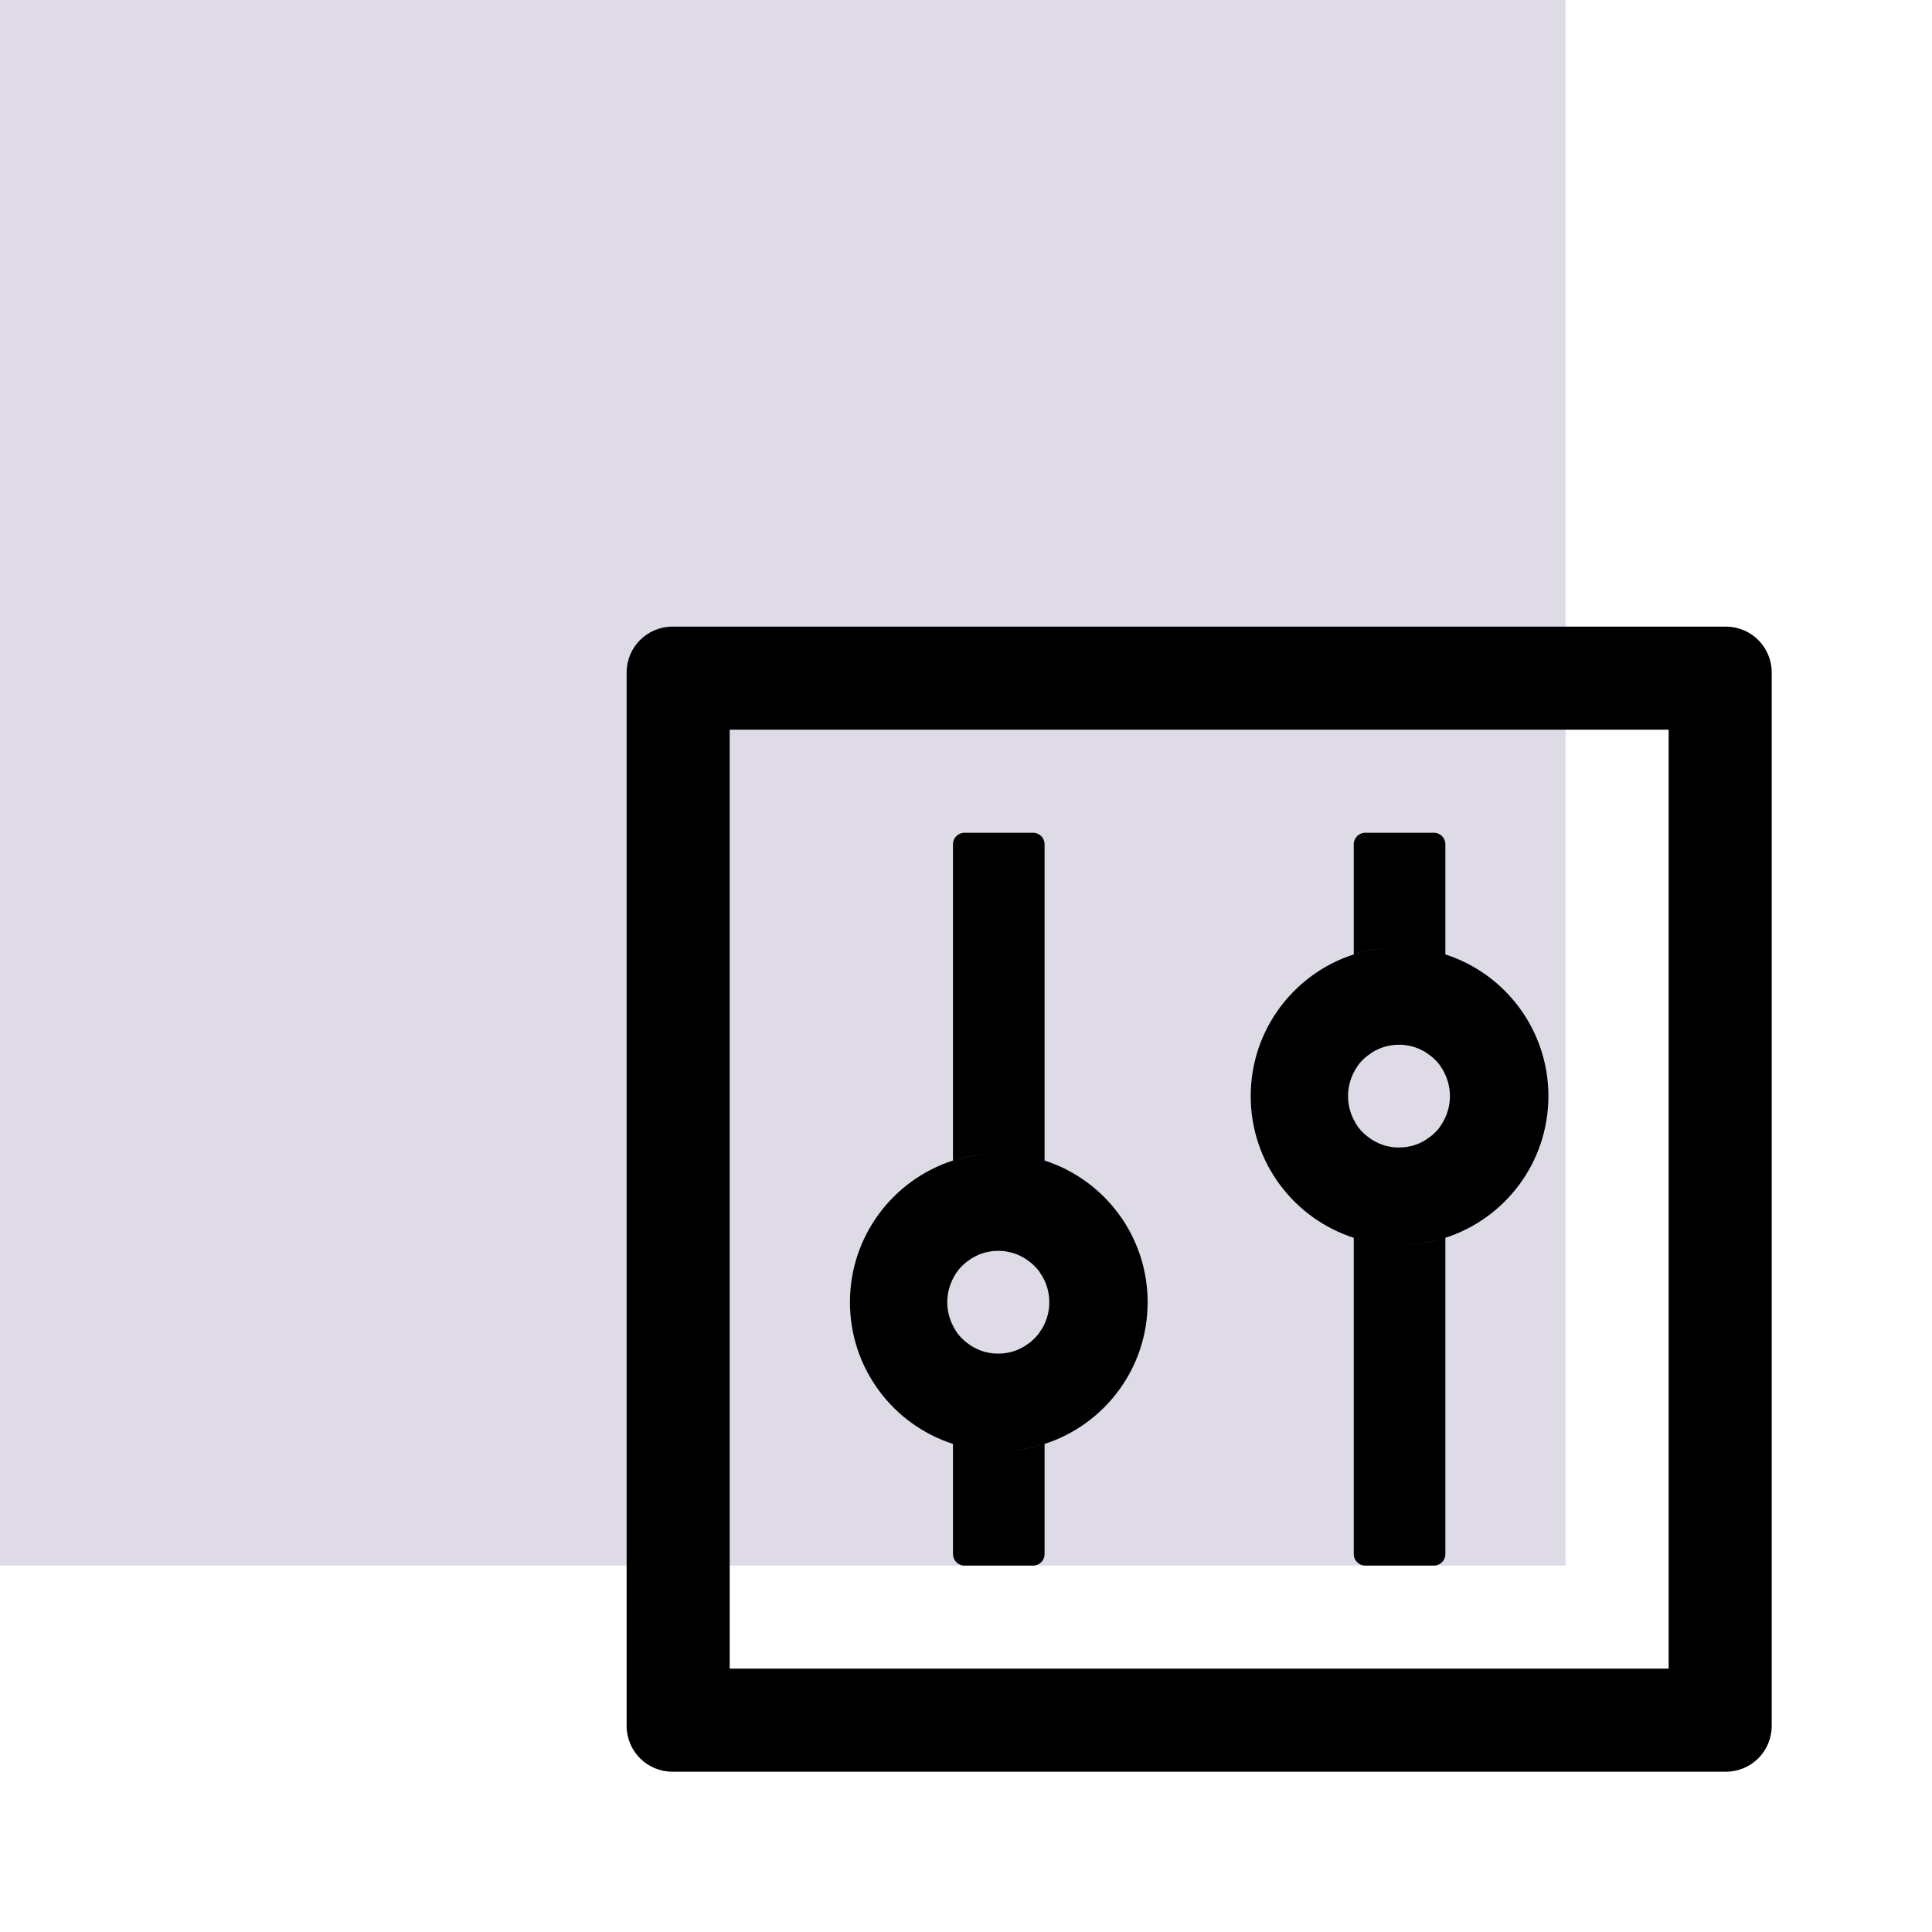
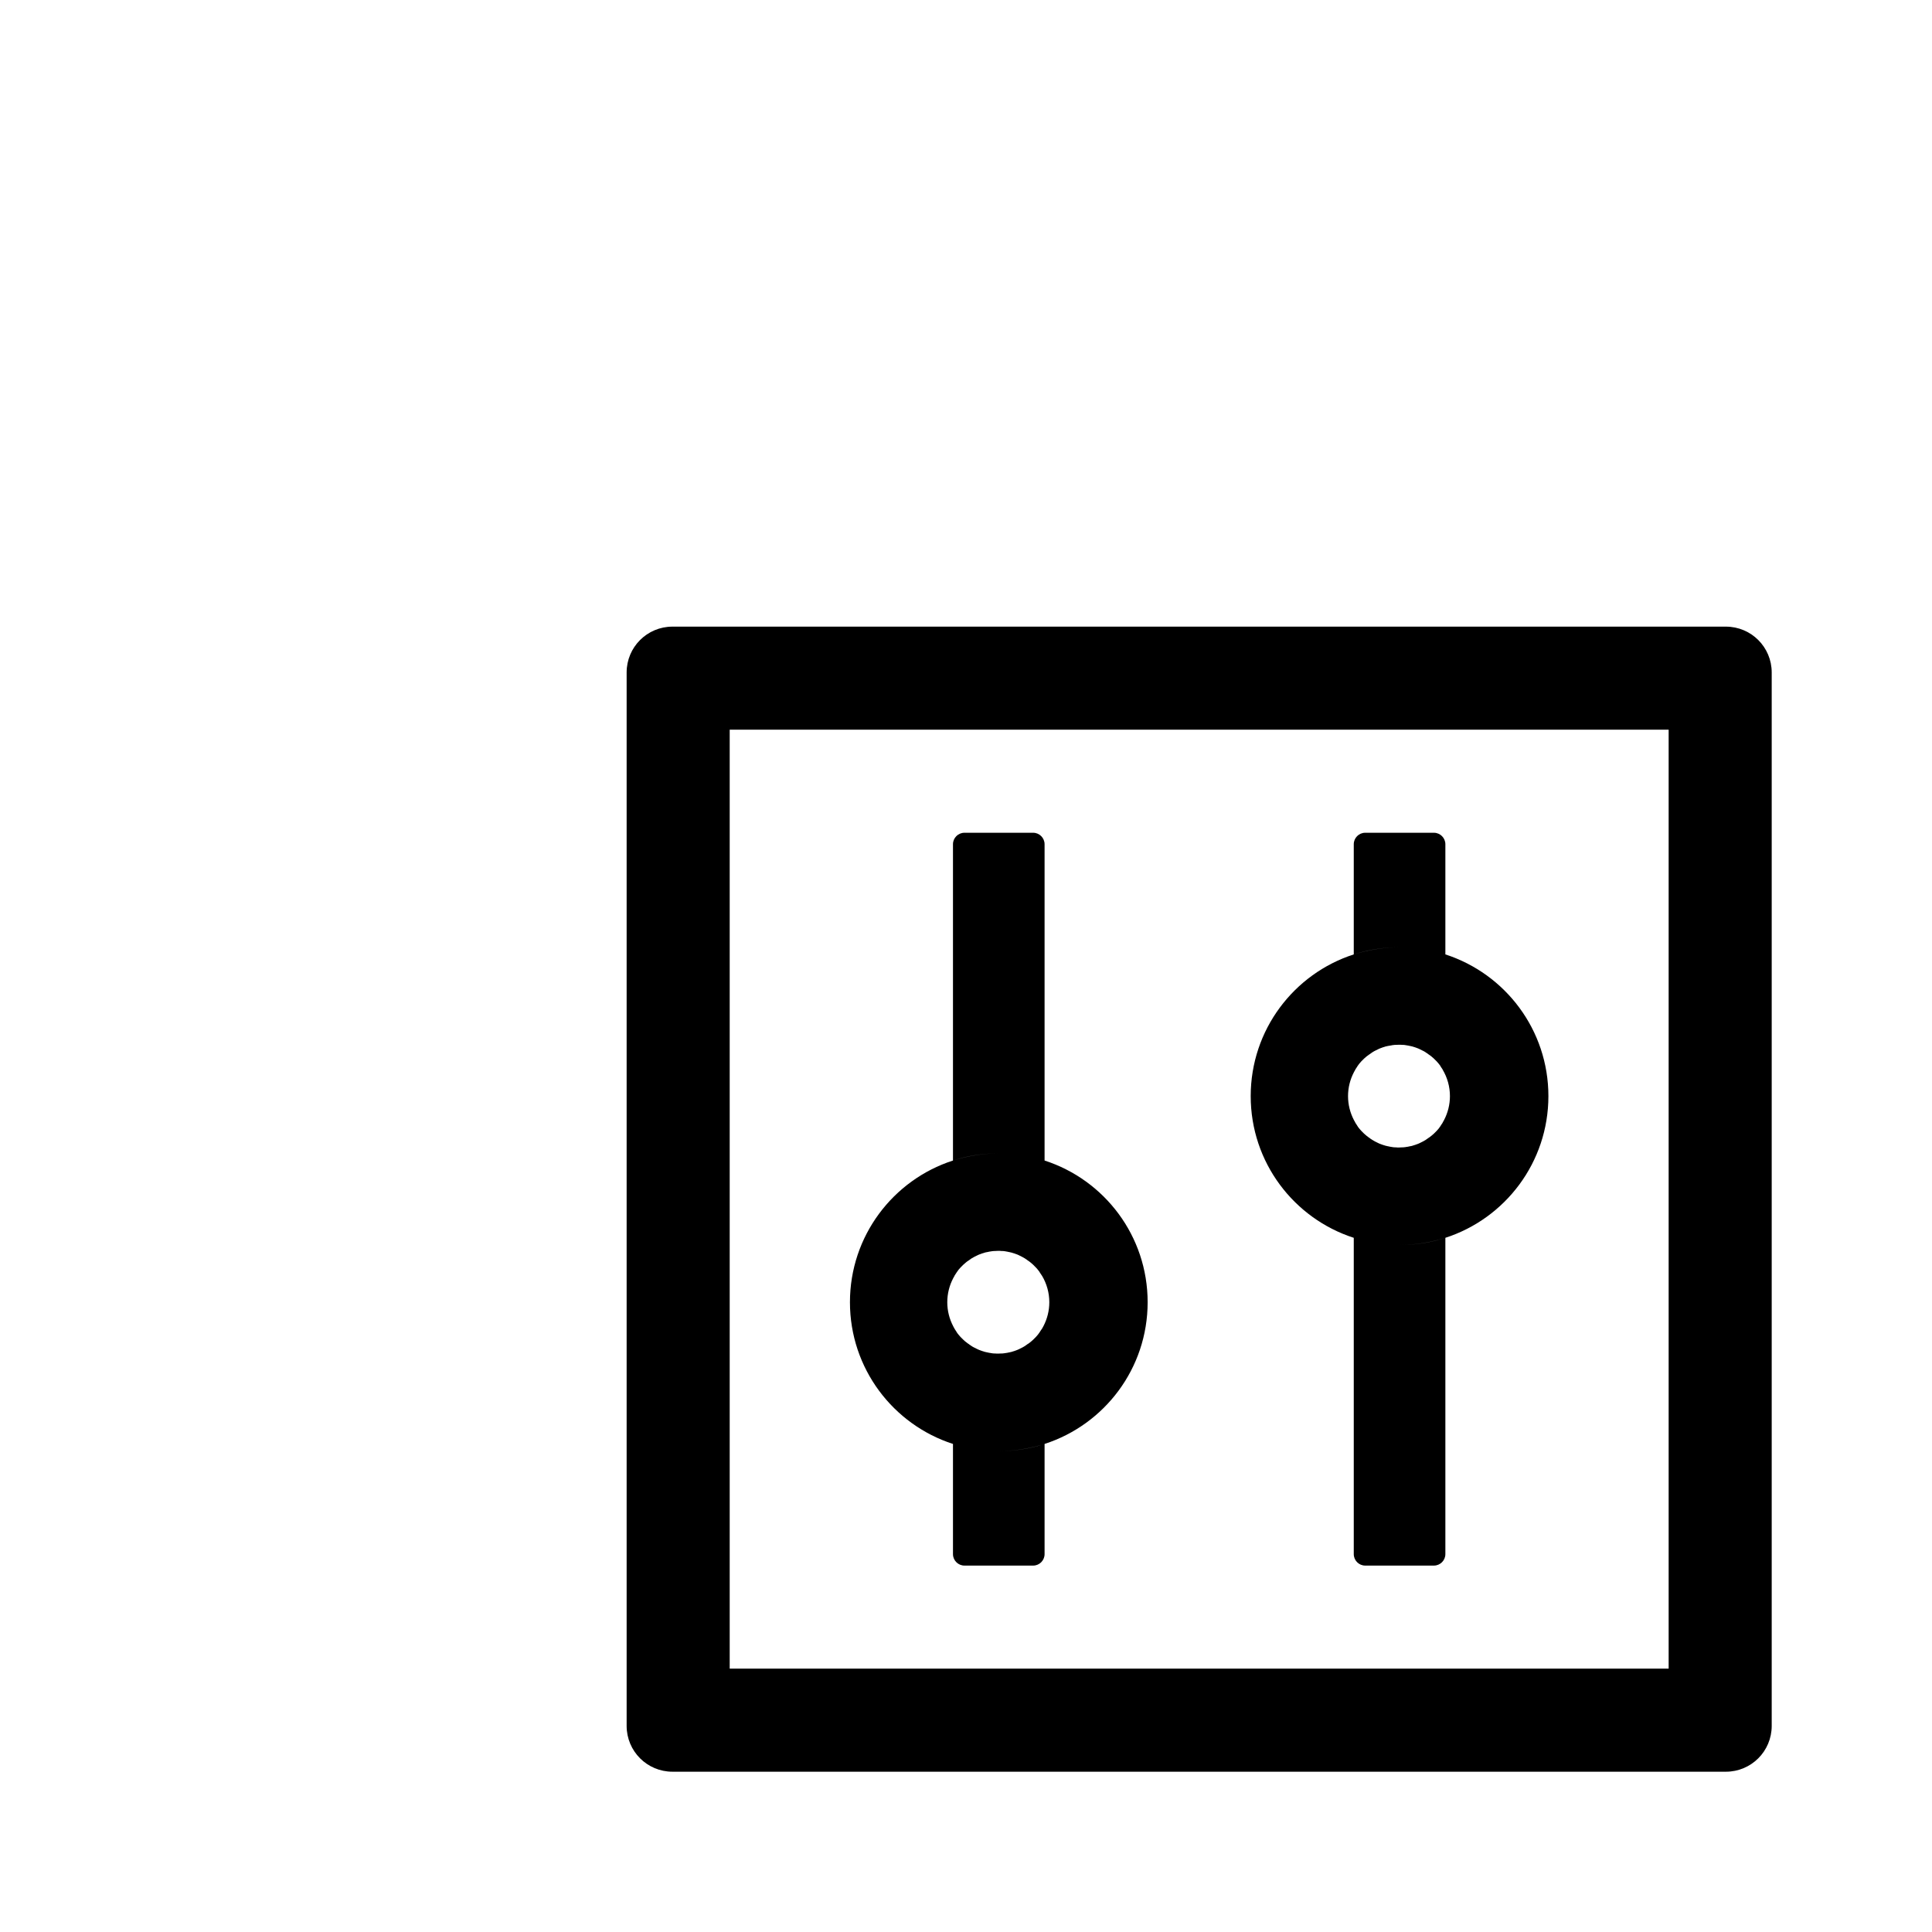
<svg xmlns="http://www.w3.org/2000/svg" width="58" height="58" viewBox="0 0 58 58" fill="none">
-   <rect opacity="0.6" width="47" height="47" fill="#C8C3D7" />
-   <path d="M51.812 18.812H20.188C19.427 18.812 18.812 19.427 18.812 20.188V51.812C18.812 52.573 19.427 53.188 20.188 53.188H51.812C52.573 53.188 53.188 52.573 53.188 51.812V20.188C53.188 19.427 52.573 18.812 51.812 18.812ZM50.094 50.094H21.906V21.906H50.094V50.094ZM28.609 43.348V46.656C28.609 46.845 28.764 47 28.953 47H31.016C31.205 47 31.359 46.845 31.359 46.656V43.348C30.925 43.489 30.466 43.562 29.984 43.562C29.503 43.562 29.043 43.485 28.609 43.348ZM31.359 34.84V25.344C31.359 25.155 31.205 25 31.016 25H28.953C28.764 25 28.609 25.155 28.609 25.344V34.84C29.043 34.698 29.503 34.625 29.984 34.625C30.466 34.625 30.925 34.702 31.359 34.84ZM28.609 43.348C29.043 43.489 29.503 43.562 29.984 43.562C30.466 43.562 30.925 43.485 31.359 43.348C33.156 42.768 34.453 41.083 34.453 39.094C34.453 37.104 33.156 35.42 31.359 34.84C30.925 34.698 30.466 34.625 29.984 34.625C29.503 34.625 29.043 34.702 28.609 34.84C26.813 35.42 25.516 37.104 25.516 39.094C25.516 41.083 26.813 42.768 28.609 43.348ZM28.614 38.376C28.627 38.35 28.644 38.325 28.657 38.299V38.294L28.708 38.217C28.712 38.209 28.717 38.204 28.721 38.196C28.734 38.174 28.751 38.157 28.764 38.136C28.768 38.131 28.773 38.123 28.777 38.118C28.798 38.093 28.816 38.071 28.837 38.05L28.85 38.037L28.902 37.985L28.919 37.968C28.94 37.947 28.962 37.929 28.988 37.908C29.013 37.886 29.035 37.869 29.061 37.852C29.069 37.848 29.073 37.843 29.082 37.839C29.104 37.826 29.121 37.809 29.142 37.796C29.146 37.792 29.155 37.788 29.159 37.783C29.185 37.766 29.211 37.753 29.241 37.736C29.245 37.732 29.254 37.732 29.258 37.727C29.28 37.715 29.301 37.706 29.327 37.693L29.353 37.68C29.383 37.667 29.409 37.654 29.439 37.646C29.469 37.633 29.499 37.624 29.529 37.616C29.538 37.611 29.546 37.611 29.555 37.607C29.581 37.598 29.602 37.594 29.628 37.59C29.636 37.59 29.641 37.586 29.649 37.586C29.679 37.577 29.714 37.573 29.744 37.568C29.752 37.568 29.757 37.568 29.765 37.564C29.791 37.56 29.817 37.56 29.843 37.556H29.868C29.903 37.556 29.933 37.551 29.967 37.551C30.002 37.551 30.032 37.551 30.066 37.556H30.092C30.118 37.556 30.143 37.56 30.169 37.564C30.178 37.564 30.182 37.564 30.191 37.568C30.221 37.573 30.255 37.577 30.285 37.586C30.294 37.586 30.298 37.59 30.307 37.59C30.332 37.594 30.358 37.603 30.38 37.607C30.388 37.611 30.397 37.611 30.405 37.616C30.436 37.624 30.466 37.633 30.496 37.646C30.526 37.654 30.552 37.667 30.582 37.68L30.607 37.693C30.629 37.702 30.655 37.715 30.676 37.727C30.68 37.732 30.689 37.732 30.693 37.736C30.719 37.749 30.749 37.766 30.775 37.783C30.779 37.788 30.788 37.792 30.792 37.796C30.814 37.809 30.835 37.822 30.852 37.839C30.861 37.843 30.865 37.848 30.874 37.852C30.9 37.869 30.925 37.891 30.947 37.908C30.968 37.925 30.994 37.947 31.016 37.968L31.033 37.985L31.084 38.037L31.097 38.05C31.119 38.071 31.14 38.097 31.157 38.118C31.162 38.123 31.166 38.131 31.17 38.136C31.188 38.153 31.2 38.174 31.213 38.196C31.218 38.204 31.222 38.209 31.226 38.217L31.278 38.294C31.278 38.294 31.278 38.299 31.282 38.299C31.425 38.539 31.501 38.814 31.501 39.094C31.501 39.352 31.437 39.596 31.325 39.811C31.312 39.837 31.295 39.863 31.282 39.889C31.282 39.889 31.282 39.893 31.278 39.893L31.226 39.97C31.222 39.979 31.218 39.983 31.213 39.992C31.2 40.013 31.183 40.031 31.17 40.052C31.166 40.056 31.162 40.065 31.157 40.069C31.136 40.095 31.119 40.116 31.097 40.138L31.084 40.151L31.033 40.202L31.016 40.219C30.994 40.241 30.973 40.258 30.947 40.28C30.921 40.301 30.9 40.318 30.874 40.336C30.865 40.34 30.861 40.344 30.852 40.348C30.831 40.361 30.814 40.379 30.792 40.391C30.788 40.396 30.779 40.4 30.775 40.404C30.749 40.422 30.723 40.434 30.693 40.452C30.689 40.456 30.68 40.456 30.676 40.46C30.655 40.473 30.633 40.482 30.607 40.495L30.582 40.507C30.552 40.52 30.526 40.533 30.496 40.542C30.466 40.555 30.436 40.563 30.405 40.572C30.397 40.576 30.388 40.576 30.38 40.581C30.354 40.589 30.332 40.593 30.307 40.598C30.298 40.598 30.294 40.602 30.285 40.602C30.255 40.611 30.221 40.615 30.191 40.619C30.182 40.619 30.178 40.619 30.169 40.623C30.143 40.628 30.118 40.628 30.092 40.632H30.066C30.032 40.632 30.002 40.636 29.967 40.636C29.933 40.636 29.903 40.636 29.868 40.632H29.843C29.817 40.632 29.791 40.628 29.765 40.623C29.757 40.623 29.752 40.623 29.744 40.619C29.714 40.615 29.679 40.611 29.649 40.602C29.641 40.602 29.636 40.598 29.628 40.598C29.602 40.593 29.576 40.585 29.555 40.581C29.546 40.576 29.538 40.576 29.529 40.572C29.499 40.563 29.469 40.555 29.439 40.542C29.409 40.533 29.383 40.52 29.353 40.507L29.327 40.495C29.305 40.486 29.28 40.473 29.258 40.46C29.254 40.456 29.245 40.456 29.241 40.452C29.215 40.439 29.185 40.422 29.159 40.404C29.155 40.4 29.146 40.396 29.142 40.391C29.121 40.379 29.099 40.366 29.082 40.348C29.073 40.344 29.069 40.34 29.061 40.336C29.035 40.318 29.009 40.297 28.988 40.28C28.966 40.263 28.94 40.241 28.919 40.219L28.902 40.202L28.85 40.151L28.837 40.138C28.816 40.116 28.794 40.091 28.777 40.069C28.773 40.065 28.768 40.056 28.764 40.052C28.747 40.035 28.734 40.013 28.721 39.992C28.717 39.983 28.712 39.979 28.708 39.97L28.657 39.893V39.889C28.64 39.863 28.627 39.837 28.614 39.811C28.502 39.596 28.438 39.352 28.438 39.094C28.438 38.836 28.502 38.591 28.614 38.376ZM40.641 37.16V46.656C40.641 46.845 40.795 47 40.984 47H43.047C43.236 47 43.391 46.845 43.391 46.656V37.16C42.957 37.302 42.497 37.375 42.016 37.375C41.534 37.375 41.075 37.298 40.641 37.16ZM43.391 28.652V25.344C43.391 25.155 43.236 25 43.047 25H40.984C40.795 25 40.641 25.155 40.641 25.344V28.652C41.075 28.511 41.534 28.438 42.016 28.438C42.497 28.438 42.957 28.515 43.391 28.652ZM40.641 37.16C41.075 37.302 41.534 37.375 42.016 37.375C42.497 37.375 42.957 37.298 43.391 37.16C45.187 36.58 46.484 34.896 46.484 32.906C46.484 30.917 45.187 29.232 43.391 28.652C42.957 28.511 42.497 28.438 42.016 28.438C41.534 28.438 41.075 28.515 40.641 28.652C38.844 29.232 37.547 30.917 37.547 32.906C37.547 34.896 38.844 36.58 40.641 37.16ZM40.645 32.189C40.658 32.163 40.675 32.137 40.688 32.111V32.107L40.739 32.03C40.744 32.021 40.748 32.017 40.752 32.008C40.765 31.987 40.782 31.97 40.795 31.948C40.8 31.944 40.804 31.935 40.808 31.931C40.83 31.905 40.847 31.884 40.868 31.862L40.881 31.849L40.933 31.798L40.95 31.78C40.971 31.759 40.993 31.742 41.019 31.72C41.044 31.699 41.066 31.682 41.092 31.665C41.1 31.66 41.105 31.656 41.113 31.652C41.135 31.639 41.152 31.622 41.173 31.609C41.178 31.604 41.186 31.6 41.191 31.596C41.216 31.578 41.242 31.566 41.272 31.548C41.277 31.544 41.285 31.544 41.289 31.54C41.311 31.527 41.332 31.518 41.358 31.506L41.384 31.493C41.414 31.48 41.44 31.467 41.47 31.458C41.5 31.445 41.53 31.437 41.56 31.428C41.569 31.424 41.577 31.424 41.586 31.419C41.612 31.411 41.633 31.407 41.659 31.402C41.668 31.402 41.672 31.398 41.681 31.398C41.711 31.39 41.745 31.385 41.775 31.381C41.784 31.381 41.788 31.381 41.797 31.377C41.822 31.372 41.848 31.372 41.874 31.368H41.9C41.934 31.368 41.964 31.364 41.998 31.364C42.033 31.364 42.063 31.364 42.097 31.368H42.123C42.149 31.368 42.175 31.372 42.2 31.377C42.209 31.377 42.213 31.377 42.222 31.381C42.252 31.385 42.286 31.39 42.316 31.398C42.325 31.398 42.329 31.402 42.338 31.402C42.364 31.407 42.389 31.415 42.411 31.419C42.419 31.424 42.428 31.424 42.437 31.428C42.467 31.437 42.497 31.445 42.527 31.458C42.557 31.467 42.583 31.48 42.613 31.493L42.639 31.506C42.66 31.514 42.686 31.527 42.707 31.54C42.712 31.544 42.72 31.544 42.725 31.548C42.75 31.561 42.781 31.578 42.806 31.596C42.81 31.6 42.819 31.604 42.823 31.609C42.845 31.622 42.866 31.634 42.884 31.652C42.892 31.656 42.897 31.66 42.905 31.665C42.931 31.682 42.957 31.703 42.978 31.72C43 31.738 43.025 31.759 43.047 31.78L43.064 31.798L43.116 31.849L43.129 31.862C43.15 31.884 43.172 31.909 43.189 31.931C43.193 31.935 43.197 31.944 43.202 31.948C43.219 31.965 43.232 31.987 43.245 32.008C43.249 32.017 43.253 32.021 43.257 32.03L43.309 32.107V32.111C43.452 32.352 43.528 32.626 43.528 32.906C43.528 33.164 43.464 33.409 43.352 33.624C43.339 33.65 43.322 33.675 43.309 33.701V33.706L43.257 33.783C43.253 33.791 43.249 33.796 43.245 33.804C43.232 33.826 43.215 33.843 43.202 33.864C43.197 33.869 43.193 33.877 43.189 33.882C43.167 33.907 43.15 33.929 43.129 33.95L43.116 33.963L43.064 34.015L43.047 34.032C43.025 34.053 43.004 34.071 42.978 34.092C42.952 34.114 42.931 34.131 42.905 34.148C42.897 34.152 42.892 34.157 42.884 34.161C42.862 34.174 42.845 34.191 42.823 34.204C42.819 34.208 42.81 34.212 42.806 34.217C42.781 34.234 42.755 34.247 42.725 34.264C42.72 34.268 42.712 34.268 42.707 34.273C42.686 34.285 42.664 34.294 42.639 34.307L42.613 34.32C42.583 34.333 42.557 34.346 42.527 34.354C42.497 34.367 42.467 34.376 42.437 34.384C42.428 34.389 42.419 34.389 42.411 34.393C42.385 34.402 42.364 34.406 42.338 34.41C42.329 34.41 42.325 34.414 42.316 34.414C42.286 34.423 42.252 34.427 42.222 34.432C42.213 34.432 42.209 34.432 42.2 34.436C42.175 34.44 42.149 34.44 42.123 34.444H42.097C42.063 34.444 42.033 34.449 41.998 34.449C41.964 34.449 41.934 34.449 41.9 34.444H41.874C41.848 34.444 41.822 34.44 41.797 34.436C41.788 34.436 41.784 34.436 41.775 34.432C41.745 34.427 41.711 34.423 41.681 34.414C41.672 34.414 41.668 34.41 41.659 34.41C41.633 34.406 41.607 34.397 41.586 34.393C41.577 34.389 41.569 34.389 41.56 34.384C41.53 34.376 41.5 34.367 41.47 34.354C41.44 34.346 41.414 34.333 41.384 34.32L41.358 34.307C41.337 34.298 41.311 34.285 41.289 34.273C41.285 34.268 41.277 34.268 41.272 34.264C41.246 34.251 41.216 34.234 41.191 34.217C41.186 34.212 41.178 34.208 41.173 34.204C41.152 34.191 41.13 34.178 41.113 34.161C41.105 34.157 41.1 34.152 41.092 34.148C41.066 34.131 41.04 34.109 41.019 34.092C40.997 34.075 40.971 34.053 40.95 34.032L40.933 34.015L40.881 33.963L40.868 33.95C40.847 33.929 40.825 33.903 40.808 33.882C40.804 33.877 40.8 33.869 40.795 33.864C40.778 33.847 40.765 33.826 40.752 33.804C40.748 33.796 40.744 33.791 40.739 33.783L40.688 33.706V33.701C40.671 33.675 40.658 33.65 40.645 33.624C40.533 33.409 40.469 33.164 40.469 32.906C40.469 32.648 40.533 32.404 40.645 32.189Z" fill="black" />
+   <path d="M51.812 18.812H20.188C19.427 18.812 18.812 19.427 18.812 20.188V51.812C18.812 52.573 19.427 53.188 20.188 53.188H51.812C52.573 53.188 53.188 52.573 53.188 51.812V20.188C53.188 19.427 52.573 18.812 51.812 18.812ZM50.094 50.094H21.906V21.906H50.094V50.094ZM28.609 43.348V46.656C28.609 46.845 28.764 47 28.953 47H31.016C31.205 47 31.359 46.845 31.359 46.656V43.348C30.925 43.489 30.466 43.562 29.984 43.562C29.503 43.562 29.043 43.485 28.609 43.348ZM31.359 34.84V25.344C31.359 25.155 31.205 25 31.016 25H28.953C28.764 25 28.609 25.155 28.609 25.344V34.84C29.043 34.698 29.503 34.625 29.984 34.625C30.466 34.625 30.925 34.702 31.359 34.84ZM28.609 43.348C29.043 43.489 29.503 43.562 29.984 43.562C30.466 43.562 30.925 43.485 31.359 43.348C33.156 42.768 34.453 41.083 34.453 39.094C34.453 37.104 33.156 35.42 31.359 34.84C30.925 34.698 30.466 34.625 29.984 34.625C29.503 34.625 29.043 34.702 28.609 34.84C26.813 35.42 25.516 37.104 25.516 39.094C25.516 41.083 26.813 42.768 28.609 43.348ZM28.614 38.376C28.627 38.35 28.644 38.325 28.657 38.299V38.294L28.708 38.217C28.712 38.209 28.717 38.204 28.721 38.196C28.734 38.174 28.751 38.157 28.764 38.136C28.768 38.131 28.773 38.123 28.777 38.118C28.798 38.093 28.816 38.071 28.837 38.05L28.85 38.037L28.902 37.985L28.919 37.968C28.94 37.947 28.962 37.929 28.988 37.908C29.013 37.886 29.035 37.869 29.061 37.852C29.069 37.848 29.073 37.843 29.082 37.839C29.104 37.826 29.121 37.809 29.142 37.796C29.146 37.792 29.155 37.788 29.159 37.783C29.185 37.766 29.211 37.753 29.241 37.736C29.245 37.732 29.254 37.732 29.258 37.727C29.28 37.715 29.301 37.706 29.327 37.693L29.353 37.68C29.383 37.667 29.409 37.654 29.439 37.646C29.469 37.633 29.499 37.624 29.529 37.616C29.538 37.611 29.546 37.611 29.555 37.607C29.581 37.598 29.602 37.594 29.628 37.59C29.636 37.59 29.641 37.586 29.649 37.586C29.679 37.577 29.714 37.573 29.744 37.568C29.752 37.568 29.757 37.568 29.765 37.564C29.791 37.56 29.817 37.56 29.843 37.556H29.868C29.903 37.556 29.933 37.551 29.967 37.551C30.002 37.551 30.032 37.551 30.066 37.556H30.092C30.118 37.556 30.143 37.56 30.169 37.564C30.178 37.564 30.182 37.564 30.191 37.568C30.221 37.573 30.255 37.577 30.285 37.586C30.294 37.586 30.298 37.59 30.307 37.59C30.332 37.594 30.358 37.603 30.38 37.607C30.388 37.611 30.397 37.611 30.405 37.616C30.436 37.624 30.466 37.633 30.496 37.646C30.526 37.654 30.552 37.667 30.582 37.68L30.607 37.693C30.629 37.702 30.655 37.715 30.676 37.727C30.68 37.732 30.689 37.732 30.693 37.736C30.719 37.749 30.749 37.766 30.775 37.783C30.779 37.788 30.788 37.792 30.792 37.796C30.814 37.809 30.835 37.822 30.852 37.839C30.861 37.843 30.865 37.848 30.874 37.852C30.9 37.869 30.925 37.891 30.947 37.908C30.968 37.925 30.994 37.947 31.016 37.968L31.033 37.985L31.084 38.037L31.097 38.05C31.119 38.071 31.14 38.097 31.157 38.118C31.162 38.123 31.166 38.131 31.17 38.136C31.188 38.153 31.2 38.174 31.213 38.196C31.218 38.204 31.222 38.209 31.226 38.217L31.278 38.294C31.278 38.294 31.278 38.299 31.282 38.299C31.425 38.539 31.501 38.814 31.501 39.094C31.501 39.352 31.437 39.596 31.325 39.811C31.312 39.837 31.295 39.863 31.282 39.889C31.282 39.889 31.282 39.893 31.278 39.893L31.226 39.97C31.222 39.979 31.218 39.983 31.213 39.992C31.2 40.013 31.183 40.031 31.17 40.052C31.166 40.056 31.162 40.065 31.157 40.069C31.136 40.095 31.119 40.116 31.097 40.138L31.084 40.151L31.033 40.202L31.016 40.219C30.994 40.241 30.973 40.258 30.947 40.28C30.921 40.301 30.9 40.318 30.874 40.336C30.865 40.34 30.861 40.344 30.852 40.348C30.831 40.361 30.814 40.379 30.792 40.391C30.788 40.396 30.779 40.4 30.775 40.404C30.749 40.422 30.723 40.434 30.693 40.452C30.689 40.456 30.68 40.456 30.676 40.46C30.655 40.473 30.633 40.482 30.607 40.495L30.582 40.507C30.552 40.52 30.526 40.533 30.496 40.542C30.466 40.555 30.436 40.563 30.405 40.572C30.397 40.576 30.388 40.576 30.38 40.581C30.354 40.589 30.332 40.593 30.307 40.598C30.298 40.598 30.294 40.602 30.285 40.602C30.255 40.611 30.221 40.615 30.191 40.619C30.182 40.619 30.178 40.619 30.169 40.623C30.143 40.628 30.118 40.628 30.092 40.632H30.066C30.032 40.632 30.002 40.636 29.967 40.636C29.933 40.636 29.903 40.636 29.868 40.632H29.843C29.817 40.632 29.791 40.628 29.765 40.623C29.757 40.623 29.752 40.623 29.744 40.619C29.714 40.615 29.679 40.611 29.649 40.602C29.641 40.602 29.636 40.598 29.628 40.598C29.602 40.593 29.576 40.585 29.555 40.581C29.546 40.576 29.538 40.576 29.529 40.572C29.499 40.563 29.469 40.555 29.439 40.542C29.409 40.533 29.383 40.52 29.353 40.507L29.327 40.495C29.305 40.486 29.28 40.473 29.258 40.46C29.254 40.456 29.245 40.456 29.241 40.452C29.215 40.439 29.185 40.422 29.159 40.404C29.155 40.4 29.146 40.396 29.142 40.391C29.121 40.379 29.099 40.366 29.082 40.348C29.073 40.344 29.069 40.34 29.061 40.336C29.035 40.318 29.009 40.297 28.988 40.28C28.966 40.263 28.94 40.241 28.919 40.219L28.902 40.202L28.85 40.151L28.837 40.138C28.816 40.116 28.794 40.091 28.777 40.069C28.773 40.065 28.768 40.056 28.764 40.052C28.747 40.035 28.734 40.013 28.721 39.992C28.717 39.983 28.712 39.979 28.708 39.97L28.657 39.893V39.889C28.64 39.863 28.627 39.837 28.614 39.811C28.502 39.596 28.438 39.352 28.438 39.094C28.438 38.836 28.502 38.591 28.614 38.376ZM40.641 37.16V46.656C40.641 46.845 40.795 47 40.984 47H43.047C43.236 47 43.391 46.845 43.391 46.656V37.16C42.957 37.302 42.497 37.375 42.016 37.375C41.534 37.375 41.075 37.298 40.641 37.16ZM43.391 28.652V25.344C43.391 25.155 43.236 25 43.047 25H40.984C40.795 25 40.641 25.155 40.641 25.344V28.652C41.075 28.511 41.534 28.438 42.016 28.438C42.497 28.438 42.957 28.515 43.391 28.652ZM40.641 37.16C41.075 37.302 41.534 37.375 42.016 37.375C42.497 37.375 42.957 37.298 43.391 37.16C45.187 36.58 46.484 34.896 46.484 32.906C46.484 30.917 45.187 29.232 43.391 28.652C42.957 28.511 42.497 28.438 42.016 28.438C41.534 28.438 41.075 28.515 40.641 28.652C38.844 29.232 37.547 30.917 37.547 32.906C37.547 34.896 38.844 36.58 40.641 37.16ZM40.645 32.189C40.658 32.163 40.675 32.137 40.688 32.111V32.107L40.739 32.03C40.744 32.021 40.748 32.017 40.752 32.008C40.765 31.987 40.782 31.97 40.795 31.948C40.8 31.944 40.804 31.935 40.808 31.931C40.83 31.905 40.847 31.884 40.868 31.862L40.881 31.849L40.933 31.798L40.95 31.78C40.971 31.759 40.993 31.742 41.019 31.72C41.044 31.699 41.066 31.682 41.092 31.665C41.1 31.66 41.105 31.656 41.113 31.652C41.135 31.639 41.152 31.622 41.173 31.609C41.178 31.604 41.186 31.6 41.191 31.596C41.216 31.578 41.242 31.566 41.272 31.548C41.277 31.544 41.285 31.544 41.289 31.54C41.311 31.527 41.332 31.518 41.358 31.506L41.384 31.493C41.414 31.48 41.44 31.467 41.47 31.458C41.5 31.445 41.53 31.437 41.56 31.428C41.569 31.424 41.577 31.424 41.586 31.419C41.612 31.411 41.633 31.407 41.659 31.402C41.668 31.402 41.672 31.398 41.681 31.398C41.784 31.381 41.788 31.381 41.797 31.377C41.822 31.372 41.848 31.372 41.874 31.368H41.9C41.934 31.368 41.964 31.364 41.998 31.364C42.033 31.364 42.063 31.364 42.097 31.368H42.123C42.149 31.368 42.175 31.372 42.2 31.377C42.209 31.377 42.213 31.377 42.222 31.381C42.252 31.385 42.286 31.39 42.316 31.398C42.325 31.398 42.329 31.402 42.338 31.402C42.364 31.407 42.389 31.415 42.411 31.419C42.419 31.424 42.428 31.424 42.437 31.428C42.467 31.437 42.497 31.445 42.527 31.458C42.557 31.467 42.583 31.48 42.613 31.493L42.639 31.506C42.66 31.514 42.686 31.527 42.707 31.54C42.712 31.544 42.72 31.544 42.725 31.548C42.75 31.561 42.781 31.578 42.806 31.596C42.81 31.6 42.819 31.604 42.823 31.609C42.845 31.622 42.866 31.634 42.884 31.652C42.892 31.656 42.897 31.66 42.905 31.665C42.931 31.682 42.957 31.703 42.978 31.72C43 31.738 43.025 31.759 43.047 31.78L43.064 31.798L43.116 31.849L43.129 31.862C43.15 31.884 43.172 31.909 43.189 31.931C43.193 31.935 43.197 31.944 43.202 31.948C43.219 31.965 43.232 31.987 43.245 32.008C43.249 32.017 43.253 32.021 43.257 32.03L43.309 32.107V32.111C43.452 32.352 43.528 32.626 43.528 32.906C43.528 33.164 43.464 33.409 43.352 33.624C43.339 33.65 43.322 33.675 43.309 33.701V33.706L43.257 33.783C43.253 33.791 43.249 33.796 43.245 33.804C43.232 33.826 43.215 33.843 43.202 33.864C43.197 33.869 43.193 33.877 43.189 33.882C43.167 33.907 43.15 33.929 43.129 33.95L43.116 33.963L43.064 34.015L43.047 34.032C43.025 34.053 43.004 34.071 42.978 34.092C42.952 34.114 42.931 34.131 42.905 34.148C42.897 34.152 42.892 34.157 42.884 34.161C42.862 34.174 42.845 34.191 42.823 34.204C42.819 34.208 42.81 34.212 42.806 34.217C42.781 34.234 42.755 34.247 42.725 34.264C42.72 34.268 42.712 34.268 42.707 34.273C42.686 34.285 42.664 34.294 42.639 34.307L42.613 34.32C42.583 34.333 42.557 34.346 42.527 34.354C42.497 34.367 42.467 34.376 42.437 34.384C42.428 34.389 42.419 34.389 42.411 34.393C42.385 34.402 42.364 34.406 42.338 34.41C42.329 34.41 42.325 34.414 42.316 34.414C42.286 34.423 42.252 34.427 42.222 34.432C42.213 34.432 42.209 34.432 42.2 34.436C42.175 34.44 42.149 34.44 42.123 34.444H42.097C42.063 34.444 42.033 34.449 41.998 34.449C41.964 34.449 41.934 34.449 41.9 34.444H41.874C41.848 34.444 41.822 34.44 41.797 34.436C41.788 34.436 41.784 34.436 41.775 34.432C41.745 34.427 41.711 34.423 41.681 34.414C41.672 34.414 41.668 34.41 41.659 34.41C41.633 34.406 41.607 34.397 41.586 34.393C41.577 34.389 41.569 34.389 41.56 34.384C41.53 34.376 41.5 34.367 41.47 34.354C41.44 34.346 41.414 34.333 41.384 34.32L41.358 34.307C41.337 34.298 41.311 34.285 41.289 34.273C41.285 34.268 41.277 34.268 41.272 34.264C41.246 34.251 41.216 34.234 41.191 34.217C41.186 34.212 41.178 34.208 41.173 34.204C41.152 34.191 41.13 34.178 41.113 34.161C41.105 34.157 41.1 34.152 41.092 34.148C41.066 34.131 41.04 34.109 41.019 34.092C40.997 34.075 40.971 34.053 40.95 34.032L40.933 34.015L40.881 33.963L40.868 33.95C40.847 33.929 40.825 33.903 40.808 33.882C40.804 33.877 40.8 33.869 40.795 33.864C40.778 33.847 40.765 33.826 40.752 33.804C40.748 33.796 40.744 33.791 40.739 33.783L40.688 33.706V33.701C40.671 33.675 40.658 33.65 40.645 33.624C40.533 33.409 40.469 33.164 40.469 32.906C40.469 32.648 40.533 32.404 40.645 32.189Z" fill="black" />
</svg>